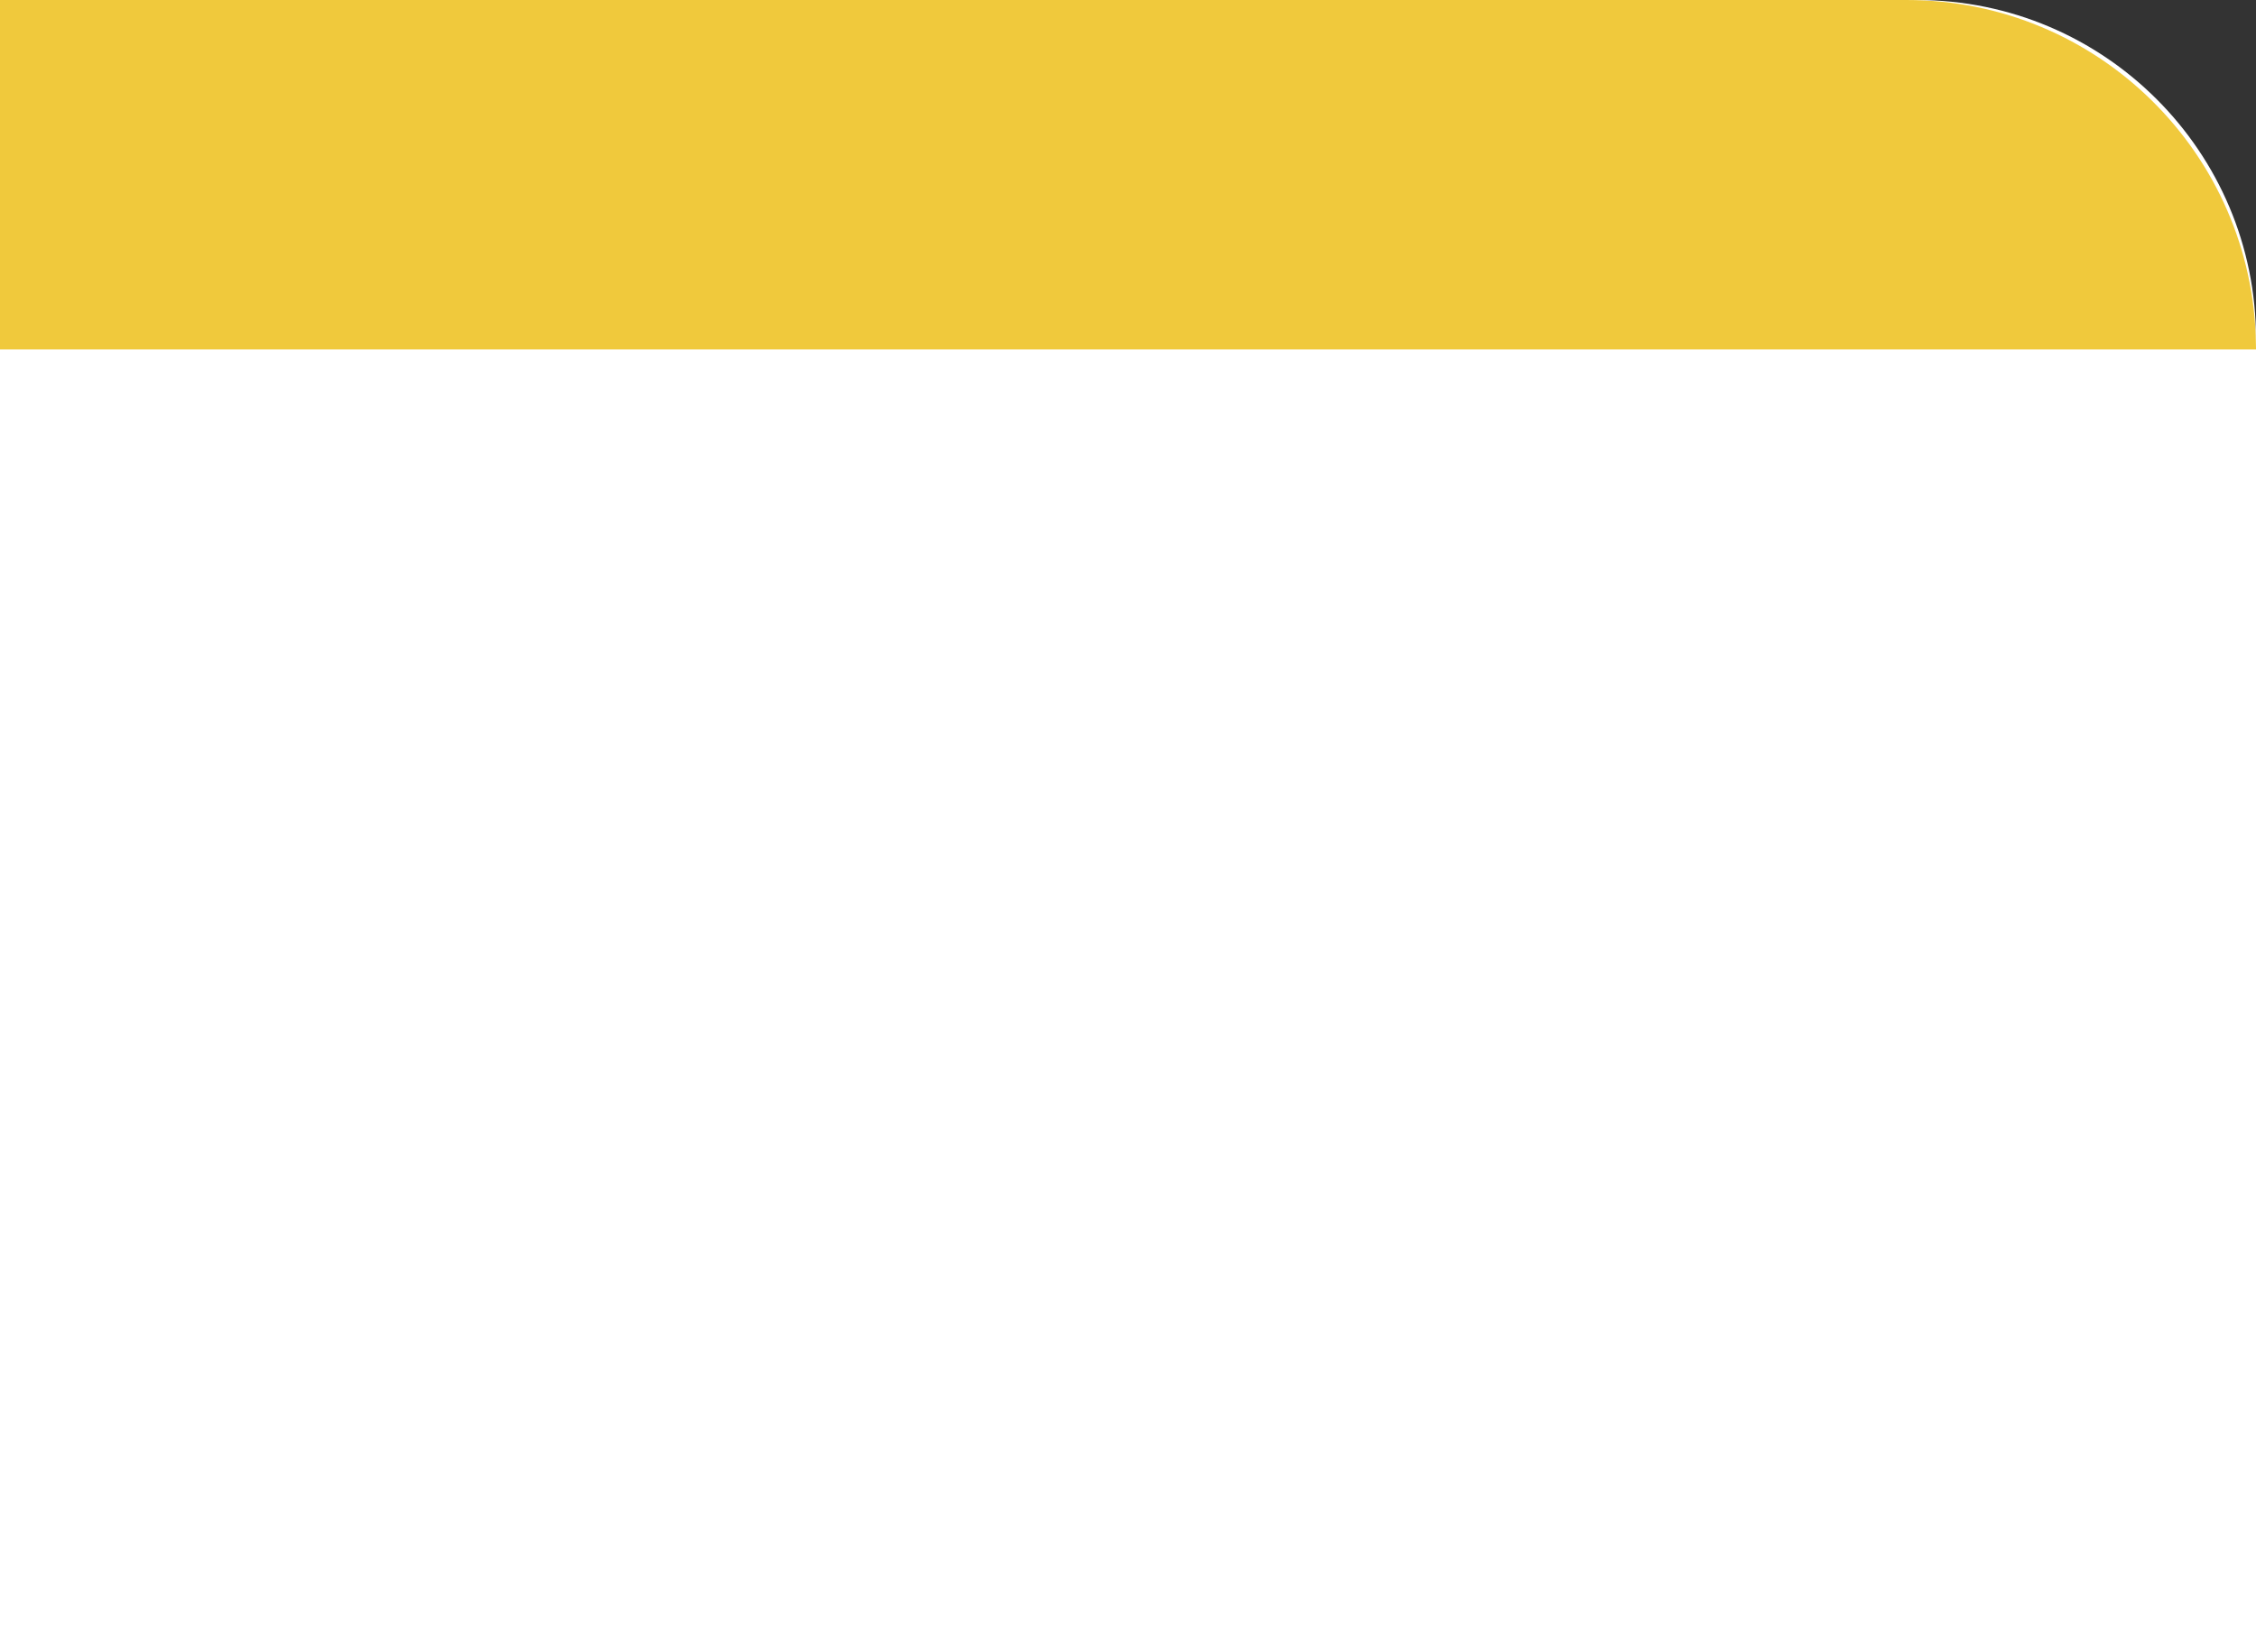
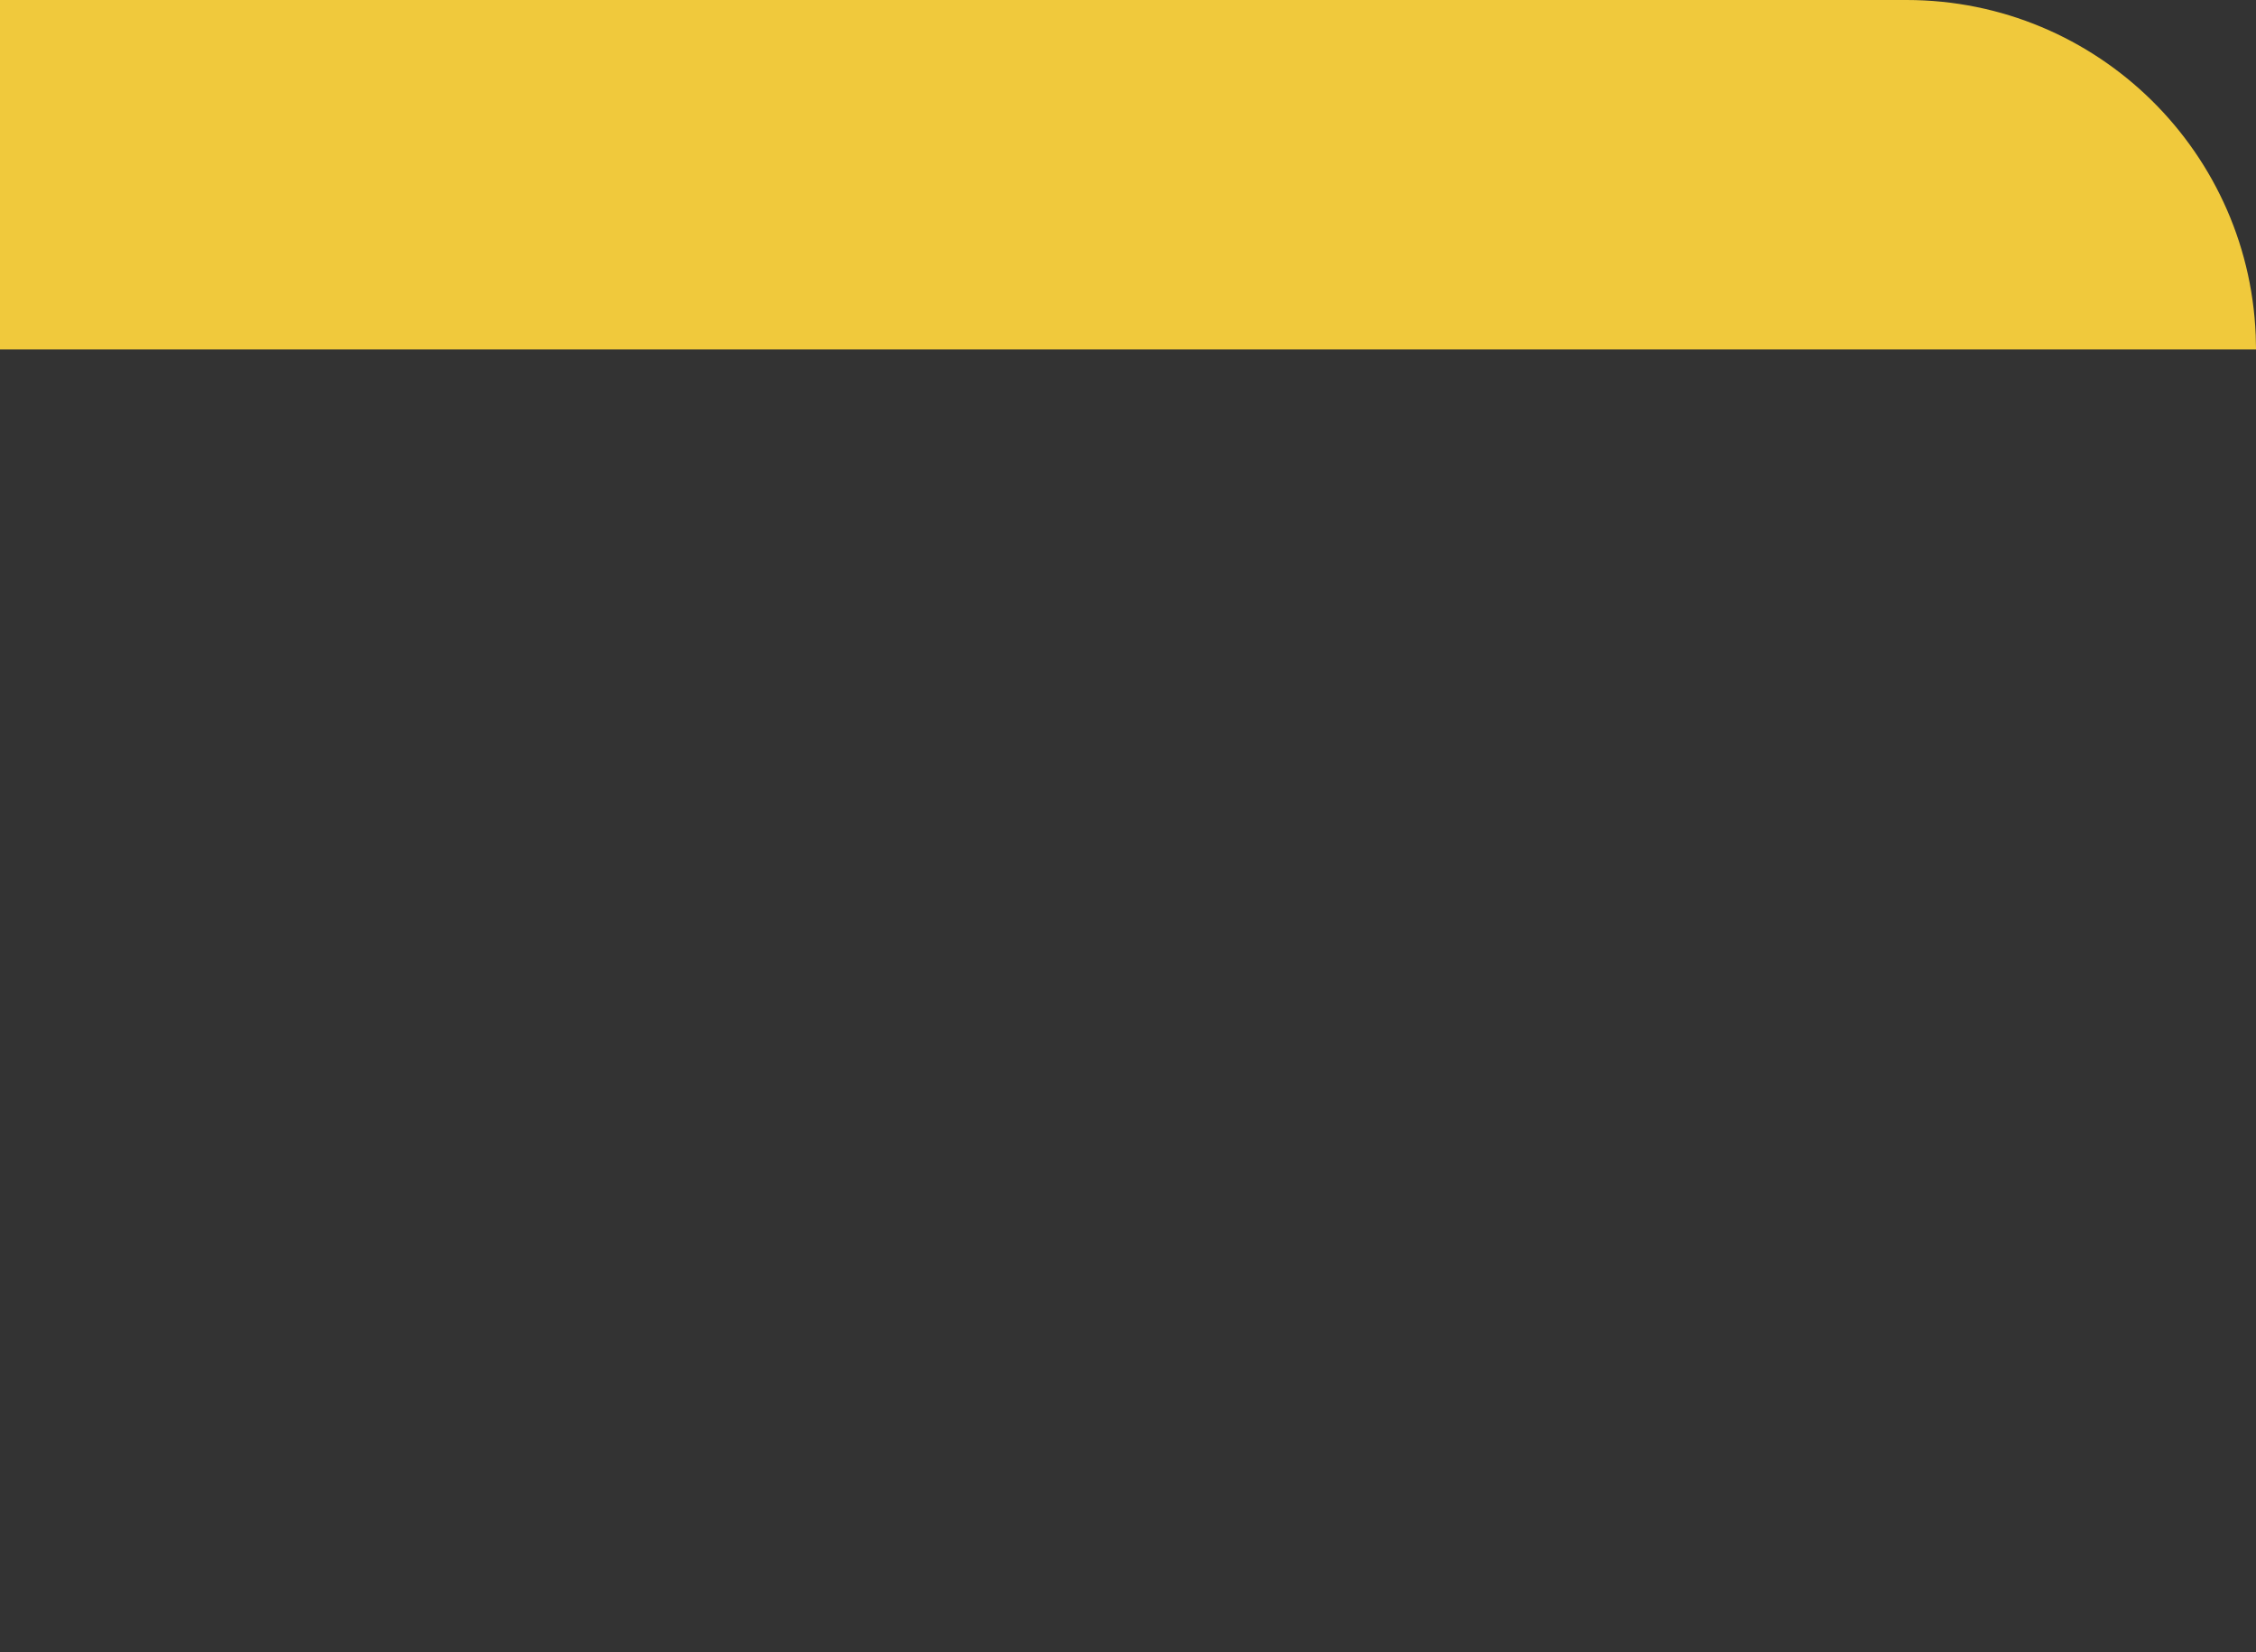
<svg xmlns="http://www.w3.org/2000/svg" width="213" height="156" viewBox="0 0 213 156" fill="none">
  <rect x="0" y="0" width="213" height="156" fill="#333333" stroke="none" />
-   <path d="M0 0H181C198.673 0 213 14.327 213 32V156H0V0Z" fill="white" />
  <path d="M0.5 0.5H180C197.782 0.5 212.229 14.781 212.496 32.5H0.5V0.5Z" fill="#F0C93C" stroke="#F0C93C" />
</svg>